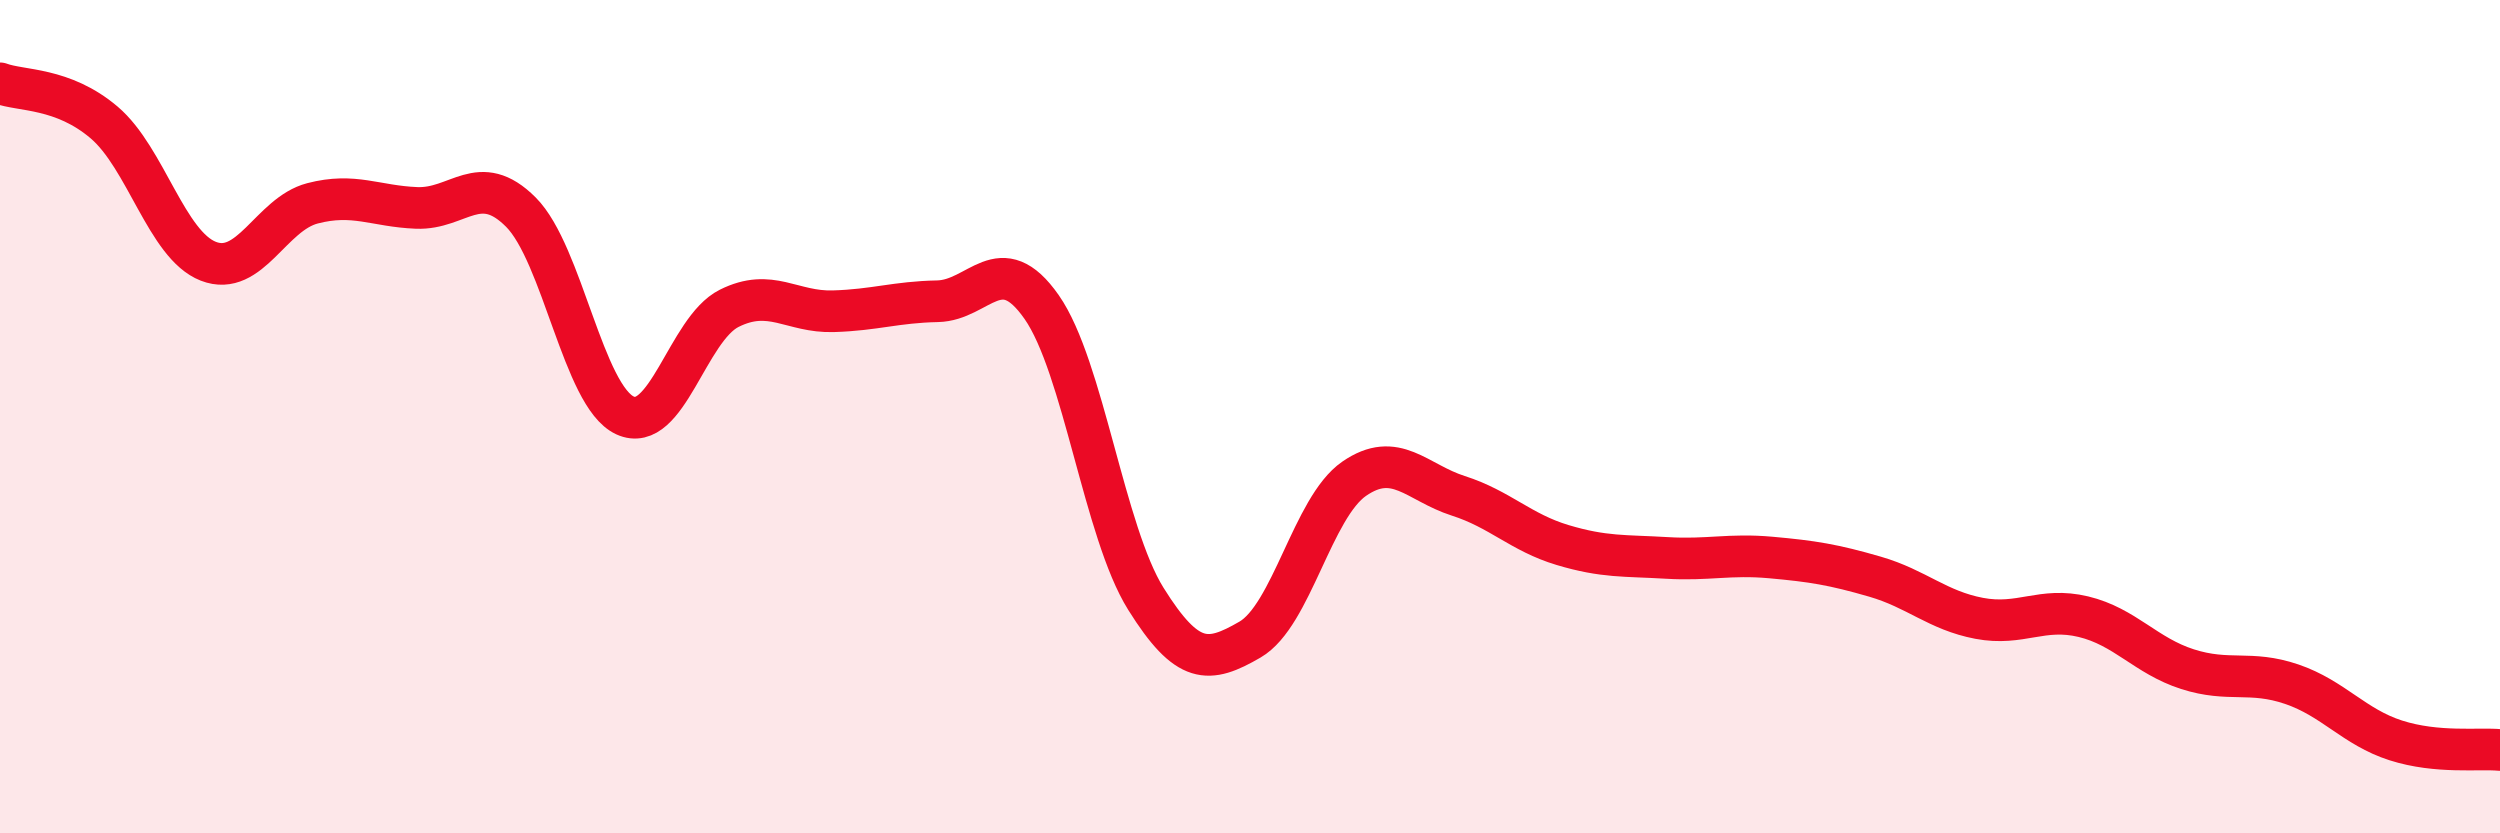
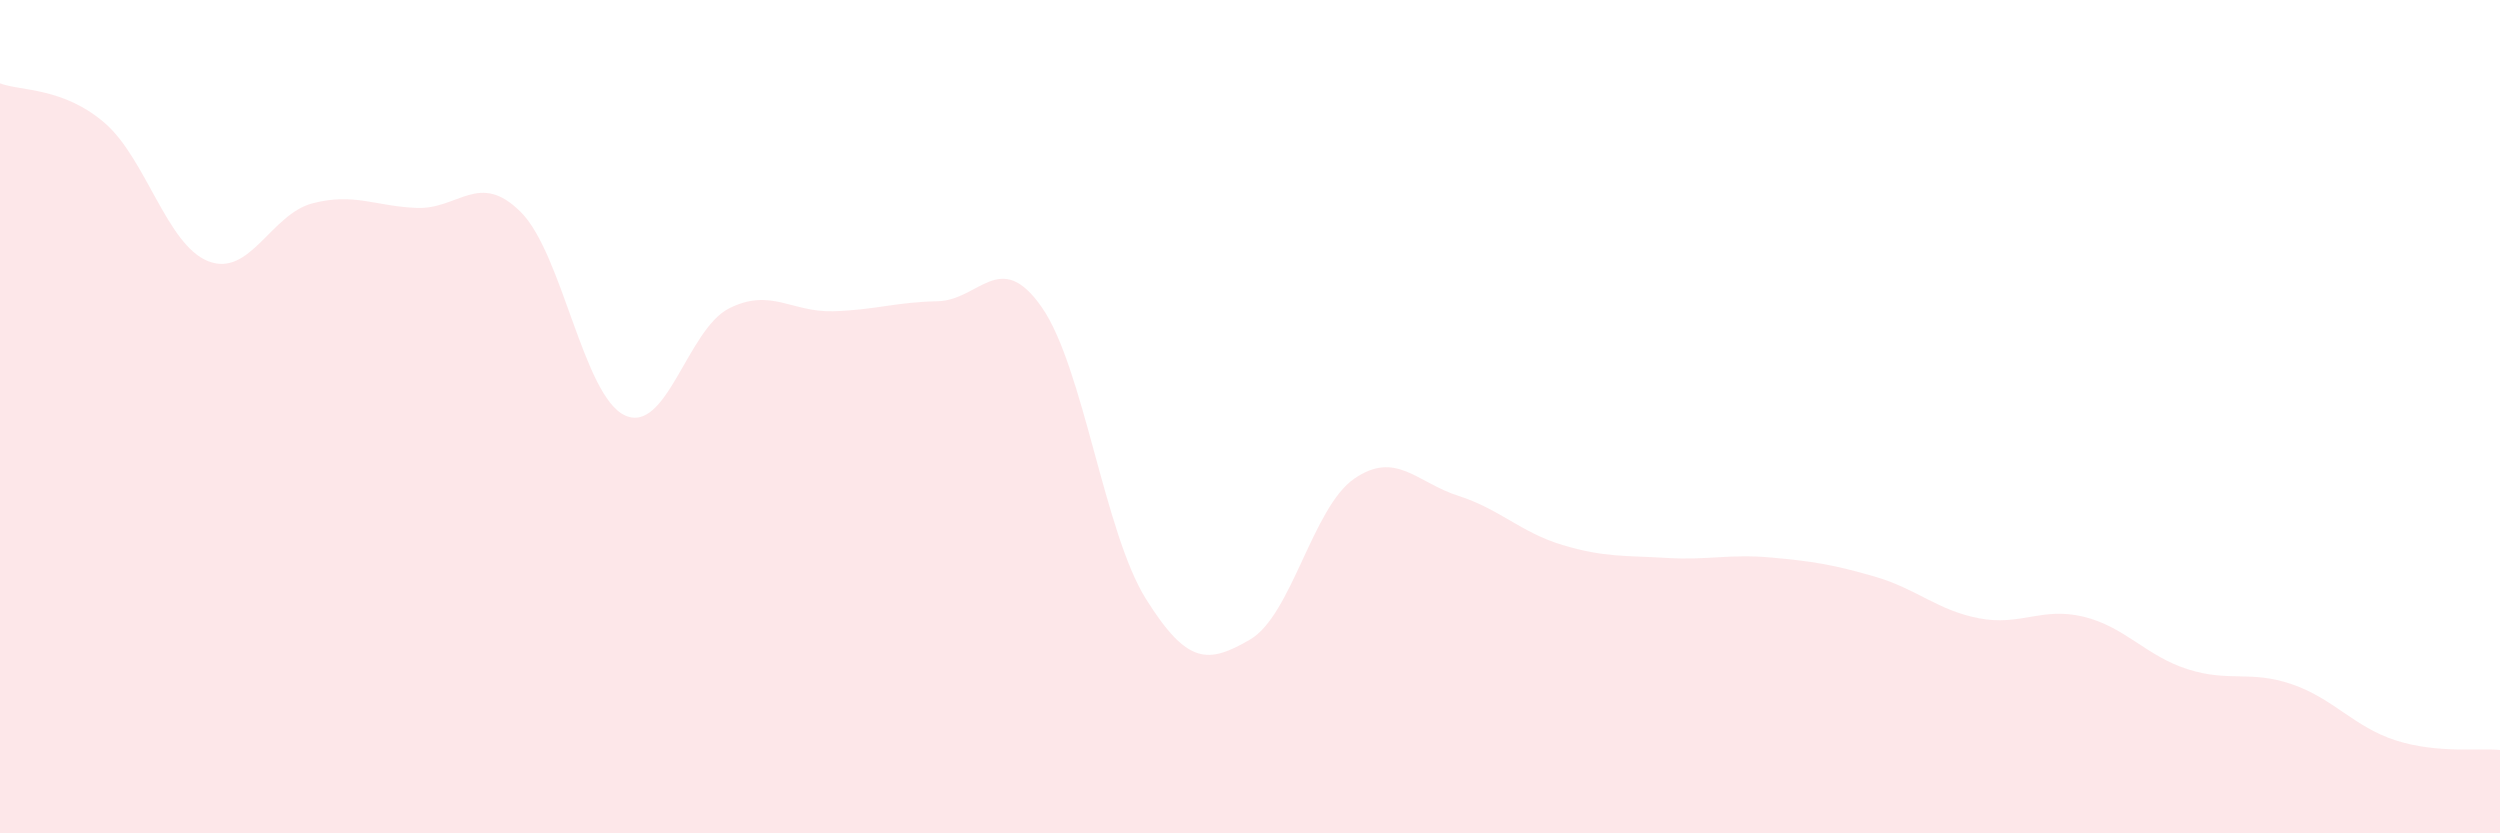
<svg xmlns="http://www.w3.org/2000/svg" width="60" height="20" viewBox="0 0 60 20">
  <path d="M 0,2 C 0.5,2.19 1.5,2.09 2.5,2.94 C 3.5,3.79 4,5.88 5,6.27 C 6,6.66 6.5,5.14 7.5,4.88 C 8.5,4.62 9,4.95 10,4.99 C 11,5.03 11.5,4.09 12.5,5.09 C 13.5,6.09 14,9.51 15,9.97 C 16,10.43 16.5,7.9 17.5,7.4 C 18.5,6.9 19,7.5 20,7.47 C 21,7.44 21.5,7.25 22.5,7.23 C 23.5,7.21 24,5.94 25,7.37 C 26,8.8 26.5,12.77 27.5,14.37 C 28.5,15.97 29,15.93 30,15.35 C 31,14.77 31.5,12.18 32.5,11.49 C 33.5,10.8 34,11.58 35,11.9 C 36,12.22 36.5,12.78 37.5,13.08 C 38.5,13.38 39,13.33 40,13.39 C 41,13.45 41.5,13.29 42.5,13.38 C 43.5,13.47 44,13.55 45,13.84 C 46,14.13 46.5,14.65 47.5,14.84 C 48.5,15.03 49,14.56 50,14.8 C 51,15.04 51.5,15.74 52.5,16.06 C 53.5,16.38 54,16.08 55,16.42 C 56,16.76 56.5,17.45 57.5,17.77 C 58.5,18.09 59.5,17.95 60,18L60 20L0 20Z" fill="#EB0A25" opacity="0.1" stroke-linecap="round" stroke-linejoin="round" />
-   <path d="M 0,2 C 0.5,2.19 1.5,2.09 2.5,2.94 C 3.5,3.79 4,5.88 5,6.27 C 6,6.66 6.5,5.14 7.5,4.88 C 8.5,4.62 9,4.95 10,4.99 C 11,5.03 11.5,4.09 12.5,5.09 C 13.5,6.09 14,9.51 15,9.97 C 16,10.43 16.5,7.9 17.5,7.4 C 18.5,6.9 19,7.5 20,7.47 C 21,7.44 21.5,7.25 22.5,7.23 C 23.5,7.21 24,5.94 25,7.37 C 26,8.8 26.5,12.77 27.5,14.37 C 28.5,15.97 29,15.93 30,15.35 C 31,14.77 31.5,12.18 32.5,11.49 C 33.5,10.8 34,11.58 35,11.9 C 36,12.22 36.5,12.78 37.5,13.08 C 38.5,13.38 39,13.33 40,13.39 C 41,13.45 41.5,13.29 42.5,13.38 C 43.5,13.47 44,13.55 45,13.84 C 46,14.13 46.5,14.65 47.5,14.84 C 48.5,15.03 49,14.56 50,14.8 C 51,15.04 51.5,15.74 52.5,16.06 C 53.5,16.38 54,16.08 55,16.42 C 56,16.76 56.5,17.45 57.5,17.77 C 58.5,18.09 59.5,17.95 60,18" stroke="#EB0A25" stroke-width="1" fill="none" stroke-linecap="round" stroke-linejoin="round" />
</svg>